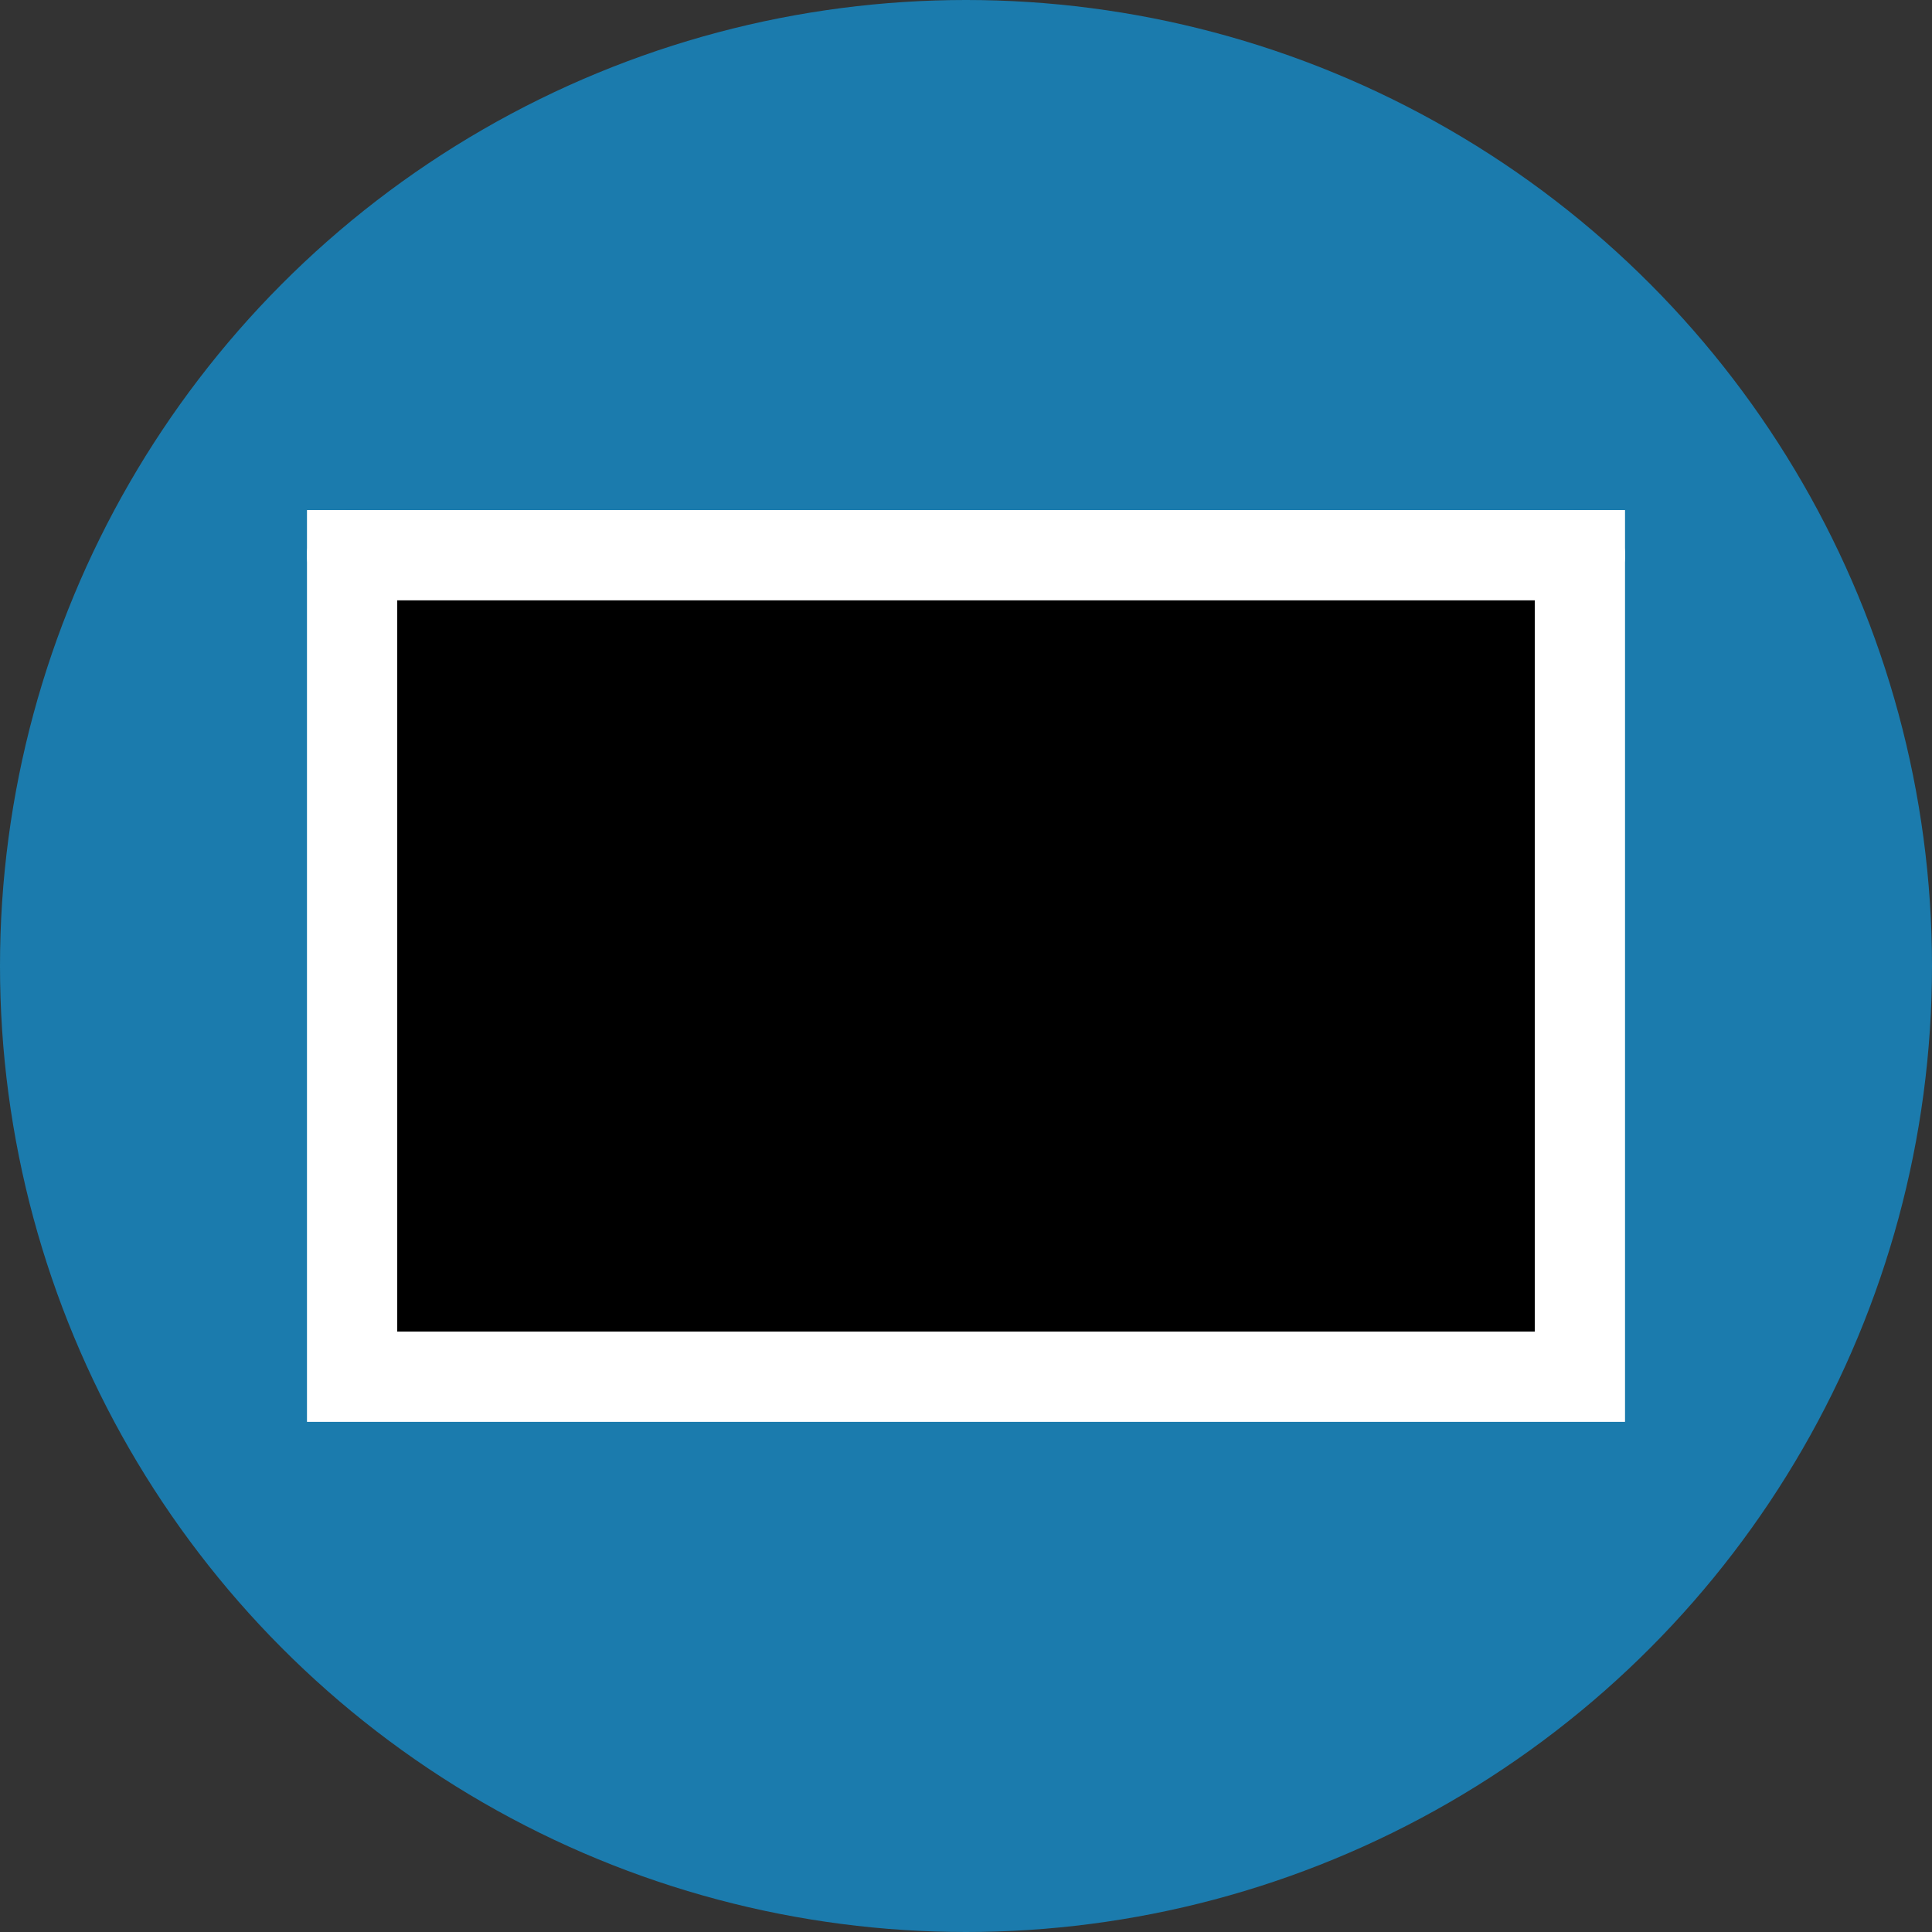
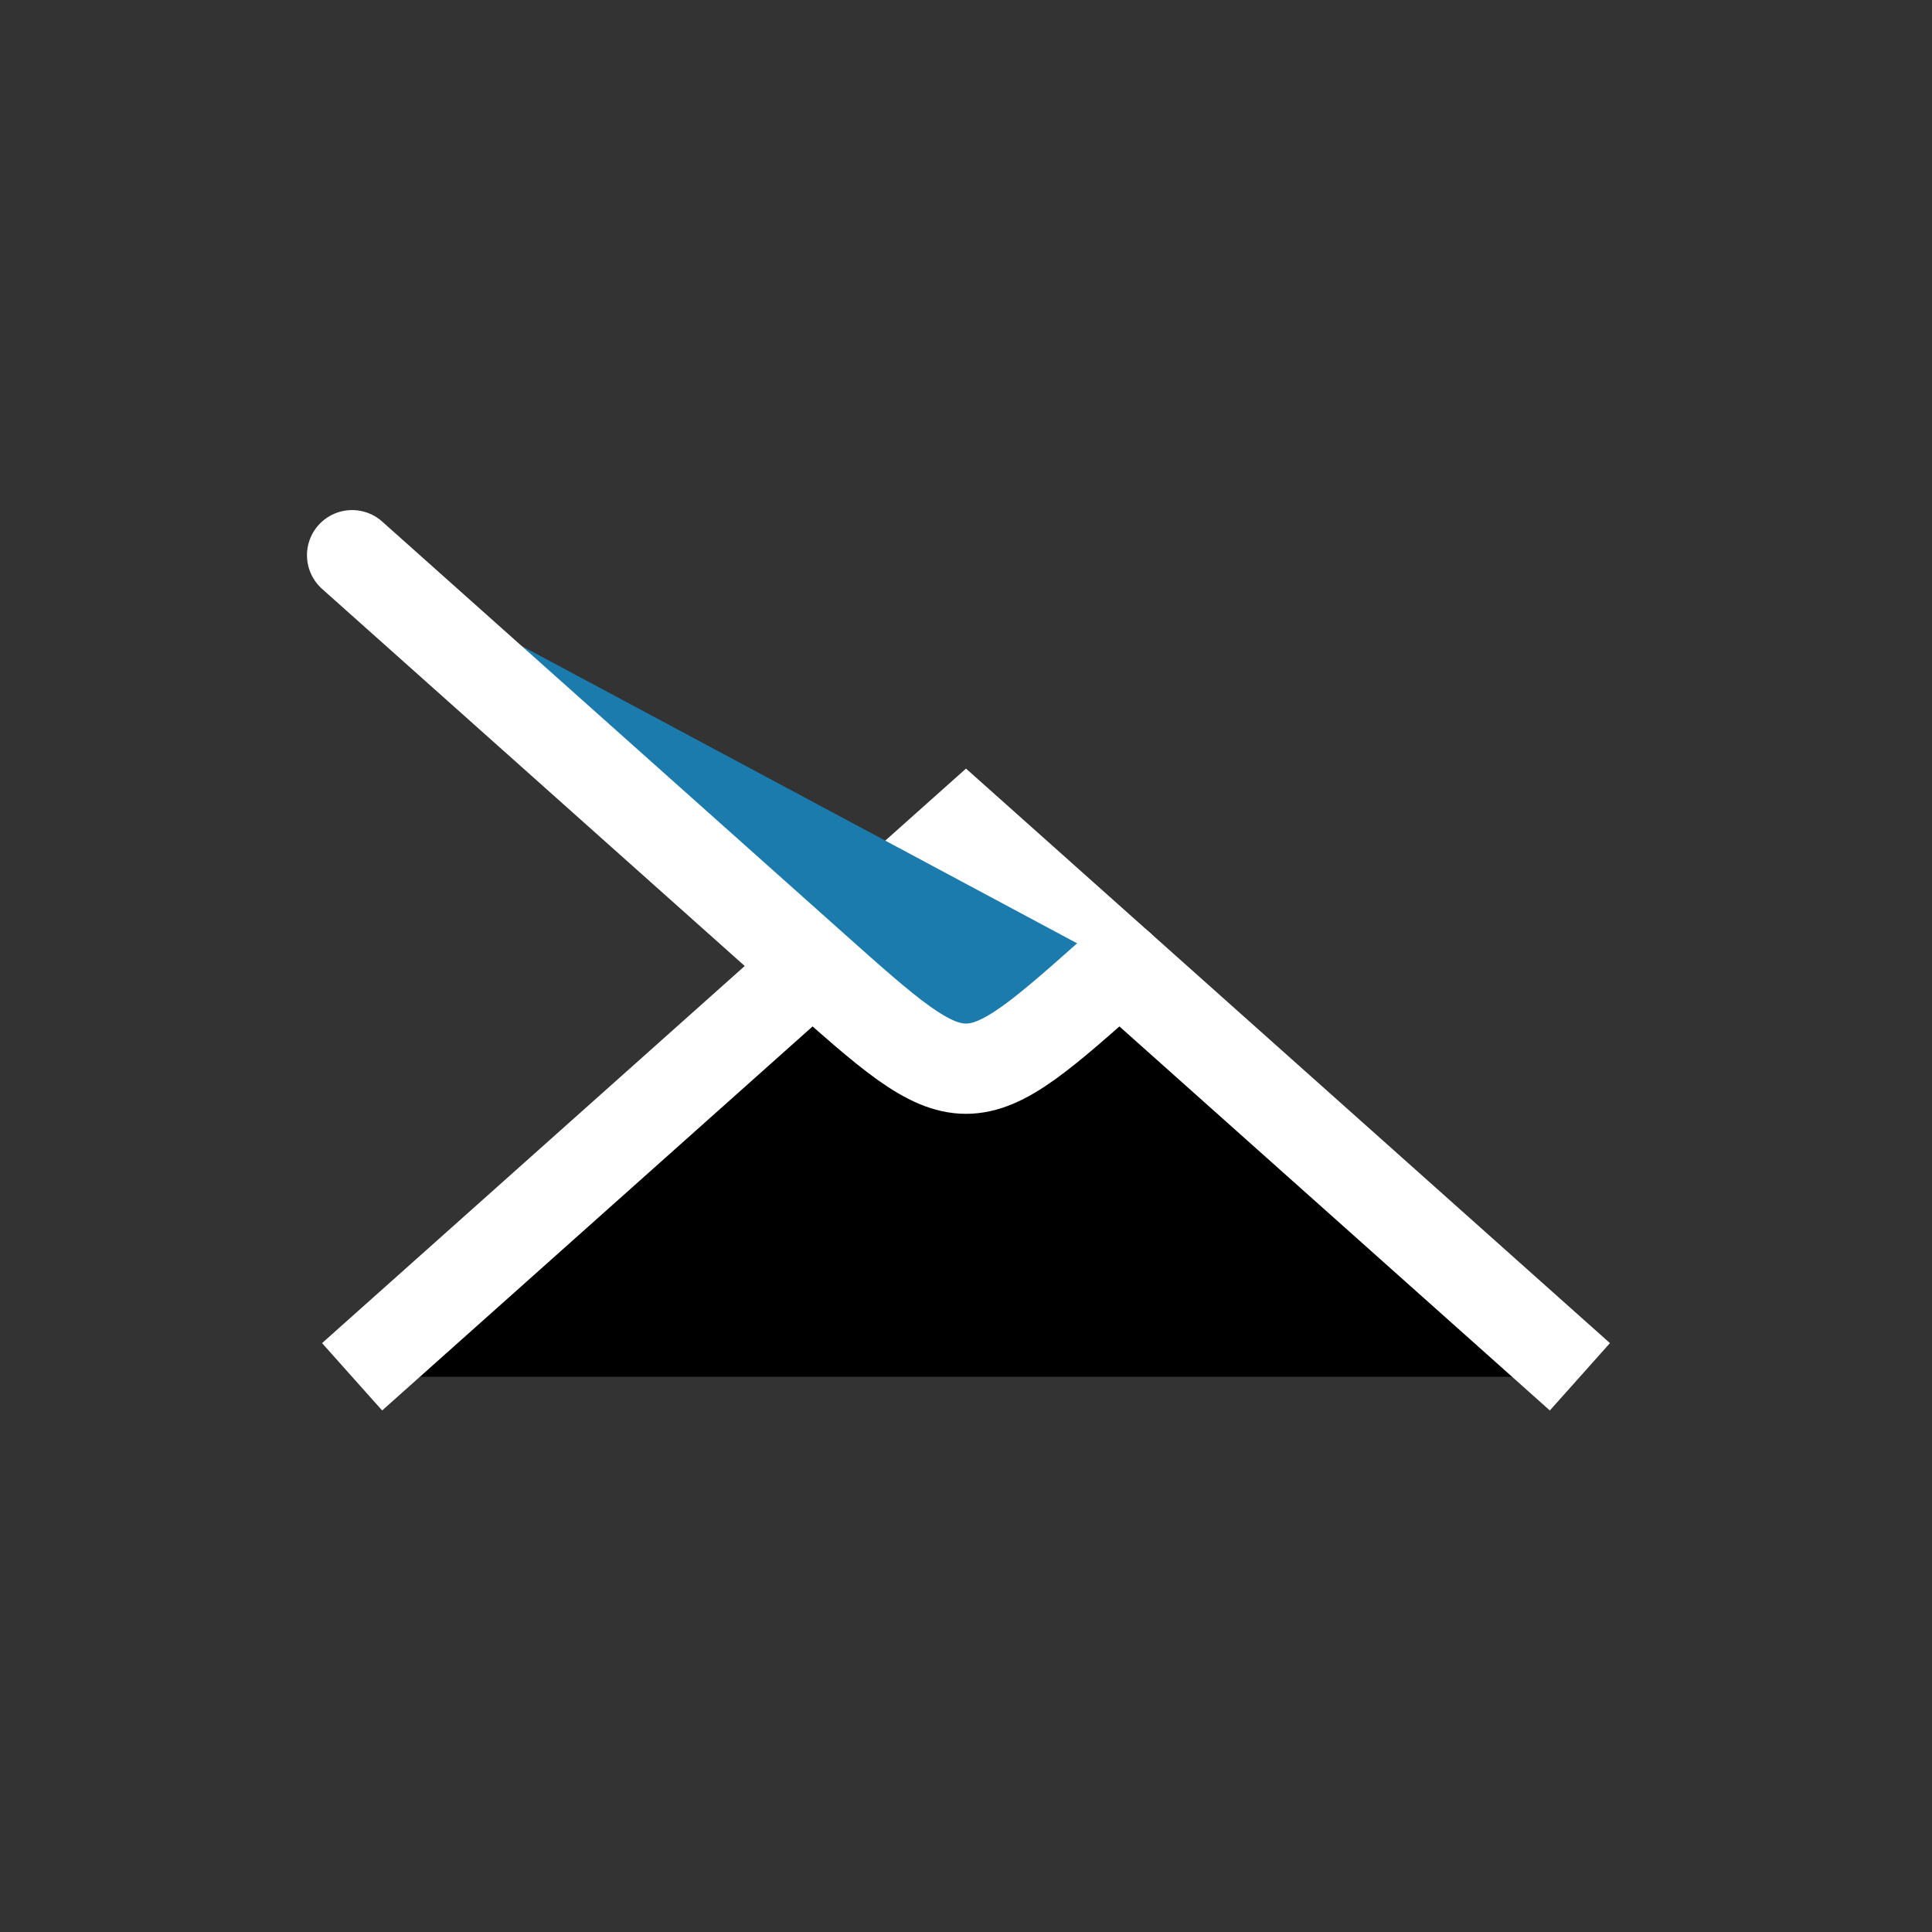
<svg xmlns="http://www.w3.org/2000/svg" id="svg_svg_8" width="32" height="32">
  <rect width="100%" height="100%" fill="#333333" stroke="none" />
-   <circle id="svg_circle_9" cx="16" cy="16" r="16" fill="#1b7bad" />
  <polyline id="svg_polyline_10" points="5.832,22.804 16,13.732 26.168,22.804" fill="#00000000" stroke="#ffffff" stroke-width="1.495" stroke-linecap="butt" />
-   <path id="svg_path_11" d="M5.832,9.196 L13.458,16 C16,18.268 16,18.268 18.542,16 L26.168,9.196" fill="#1b7bad" stroke="#ffffff" stroke-width="1.495" stroke-linecap="round" fill-rule="nonzero" />
-   <rect id="svg_rect_12" x="5.832" y="9.196" width="20.336" height="13.607" fill="#00000000" stroke="#ffffff" stroke-width="1.495" stroke-linecap="miter" stroke-miterlimit="10" />
+   <path id="svg_path_11" d="M5.832,9.196 L13.458,16 C16,18.268 16,18.268 18.542,16 " fill="#1b7bad" stroke="#ffffff" stroke-width="1.495" stroke-linecap="round" fill-rule="nonzero" />
</svg>